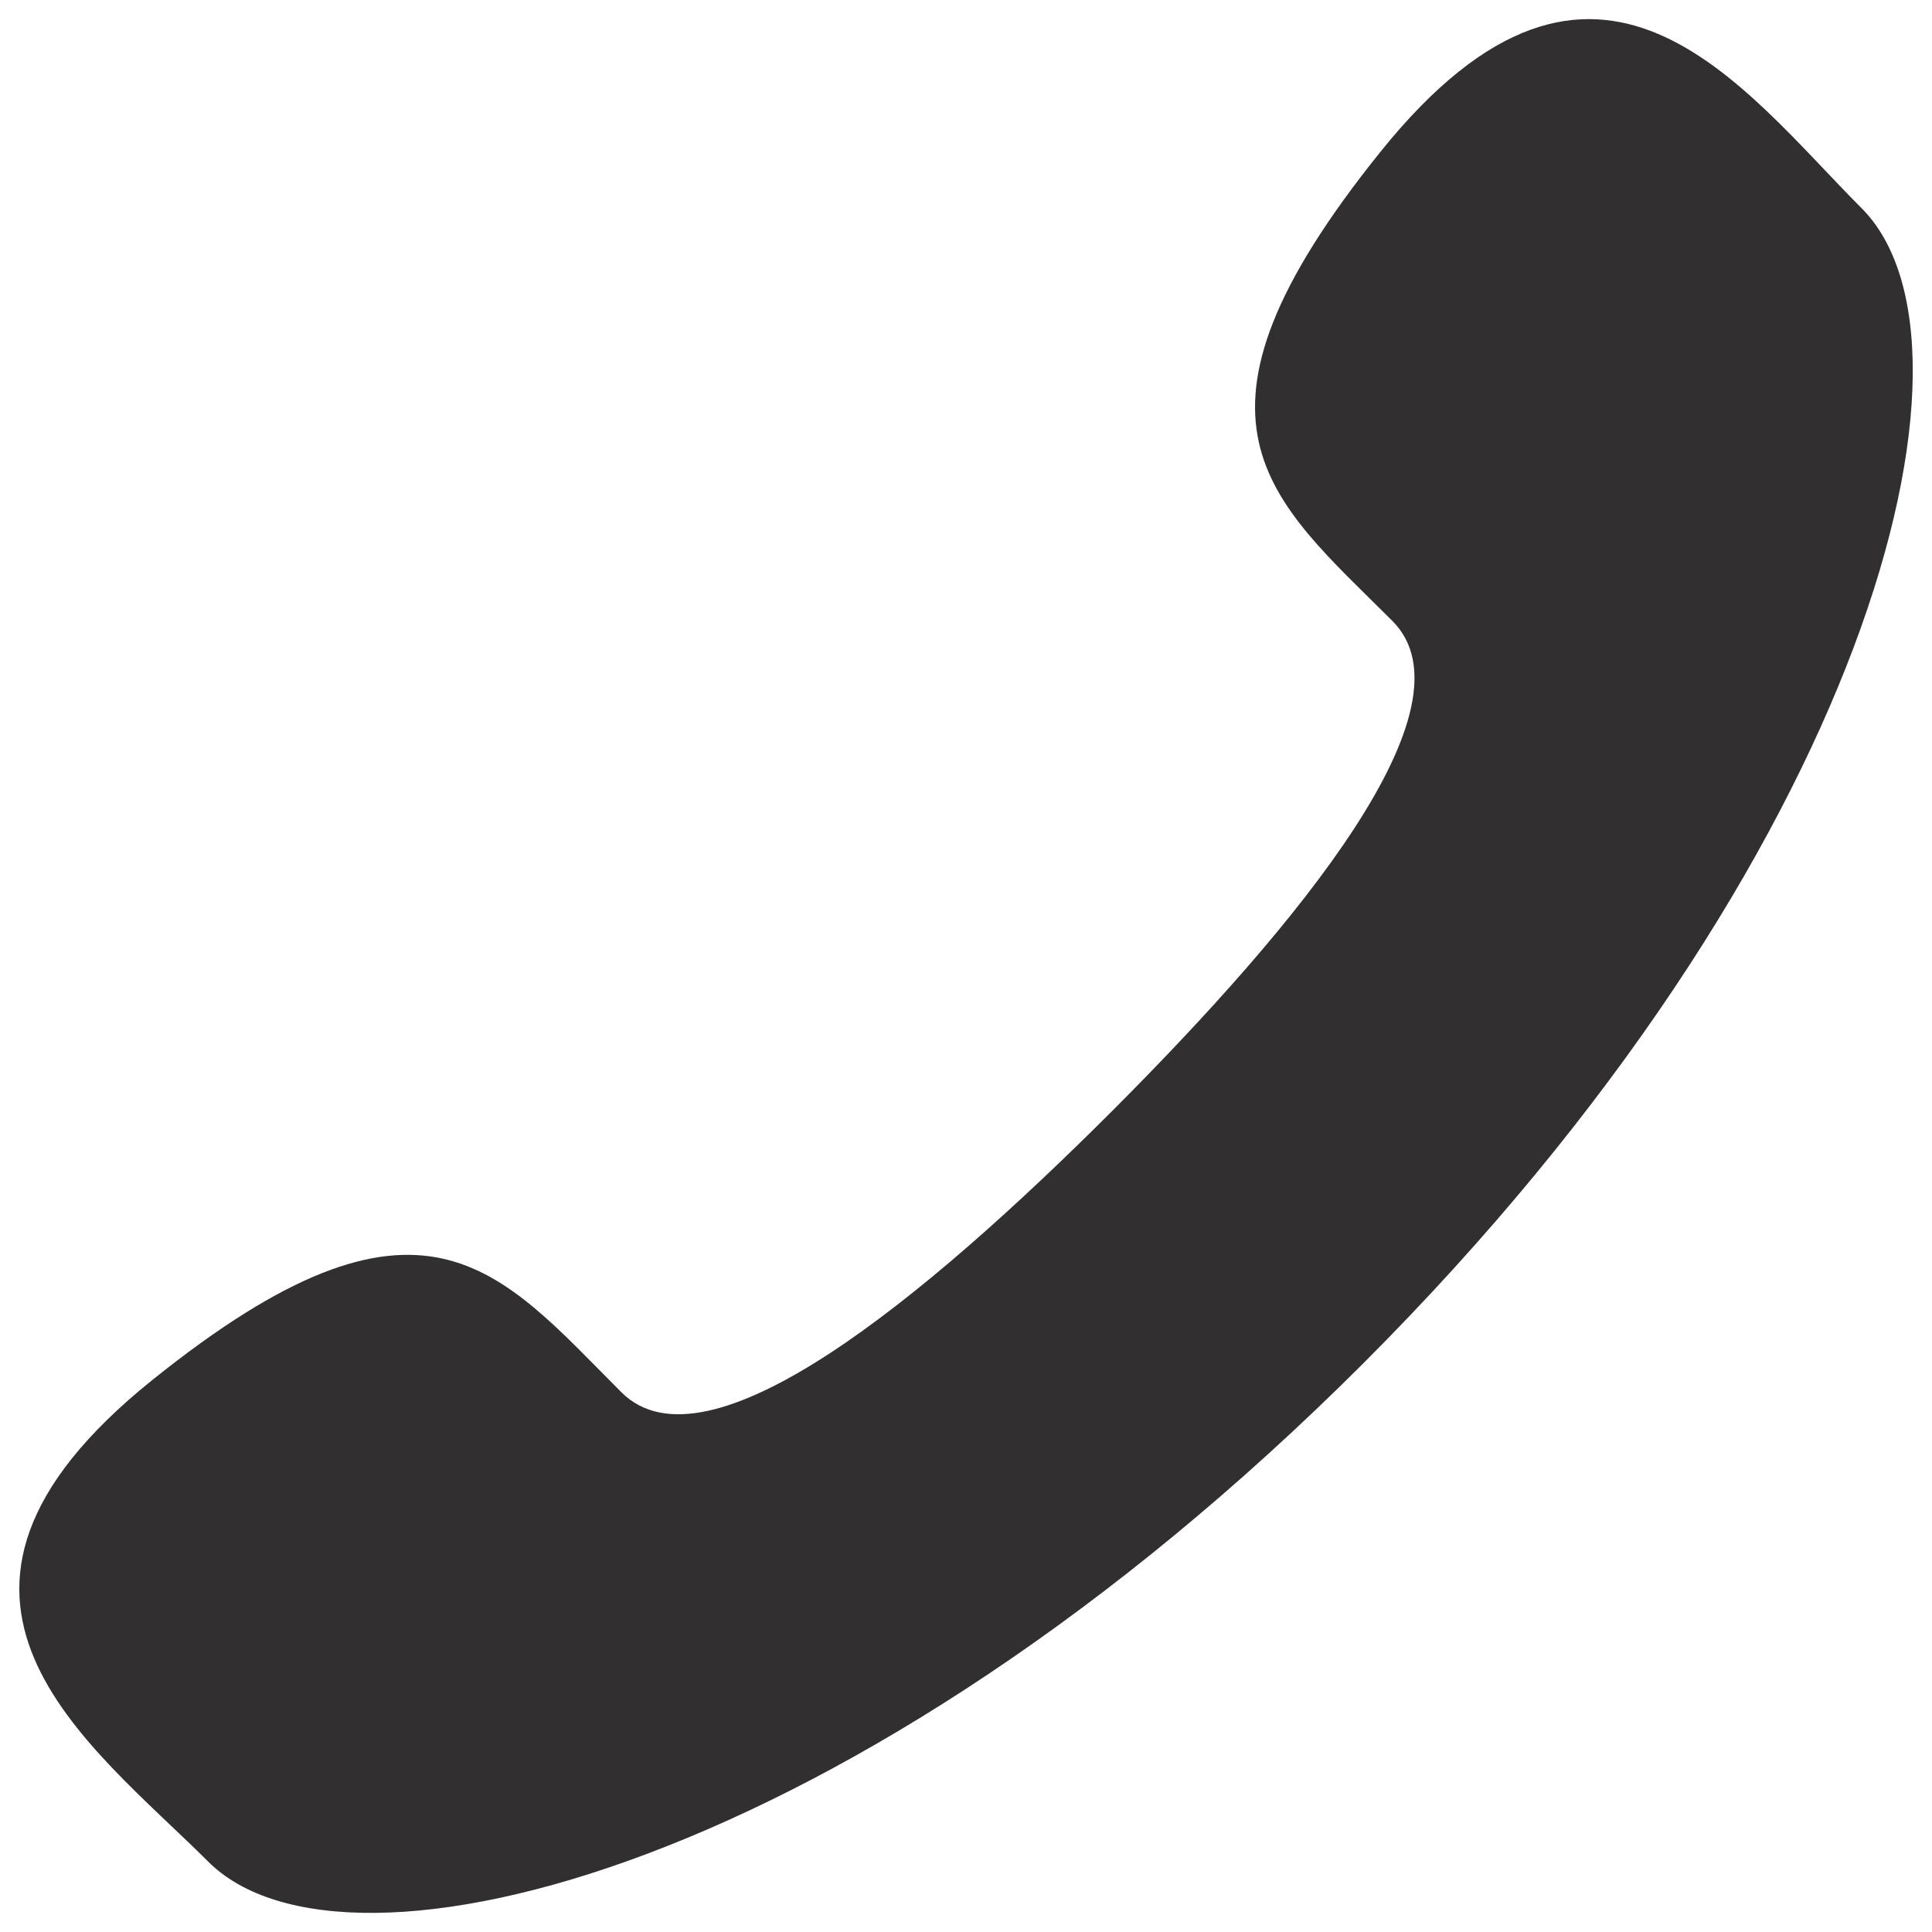
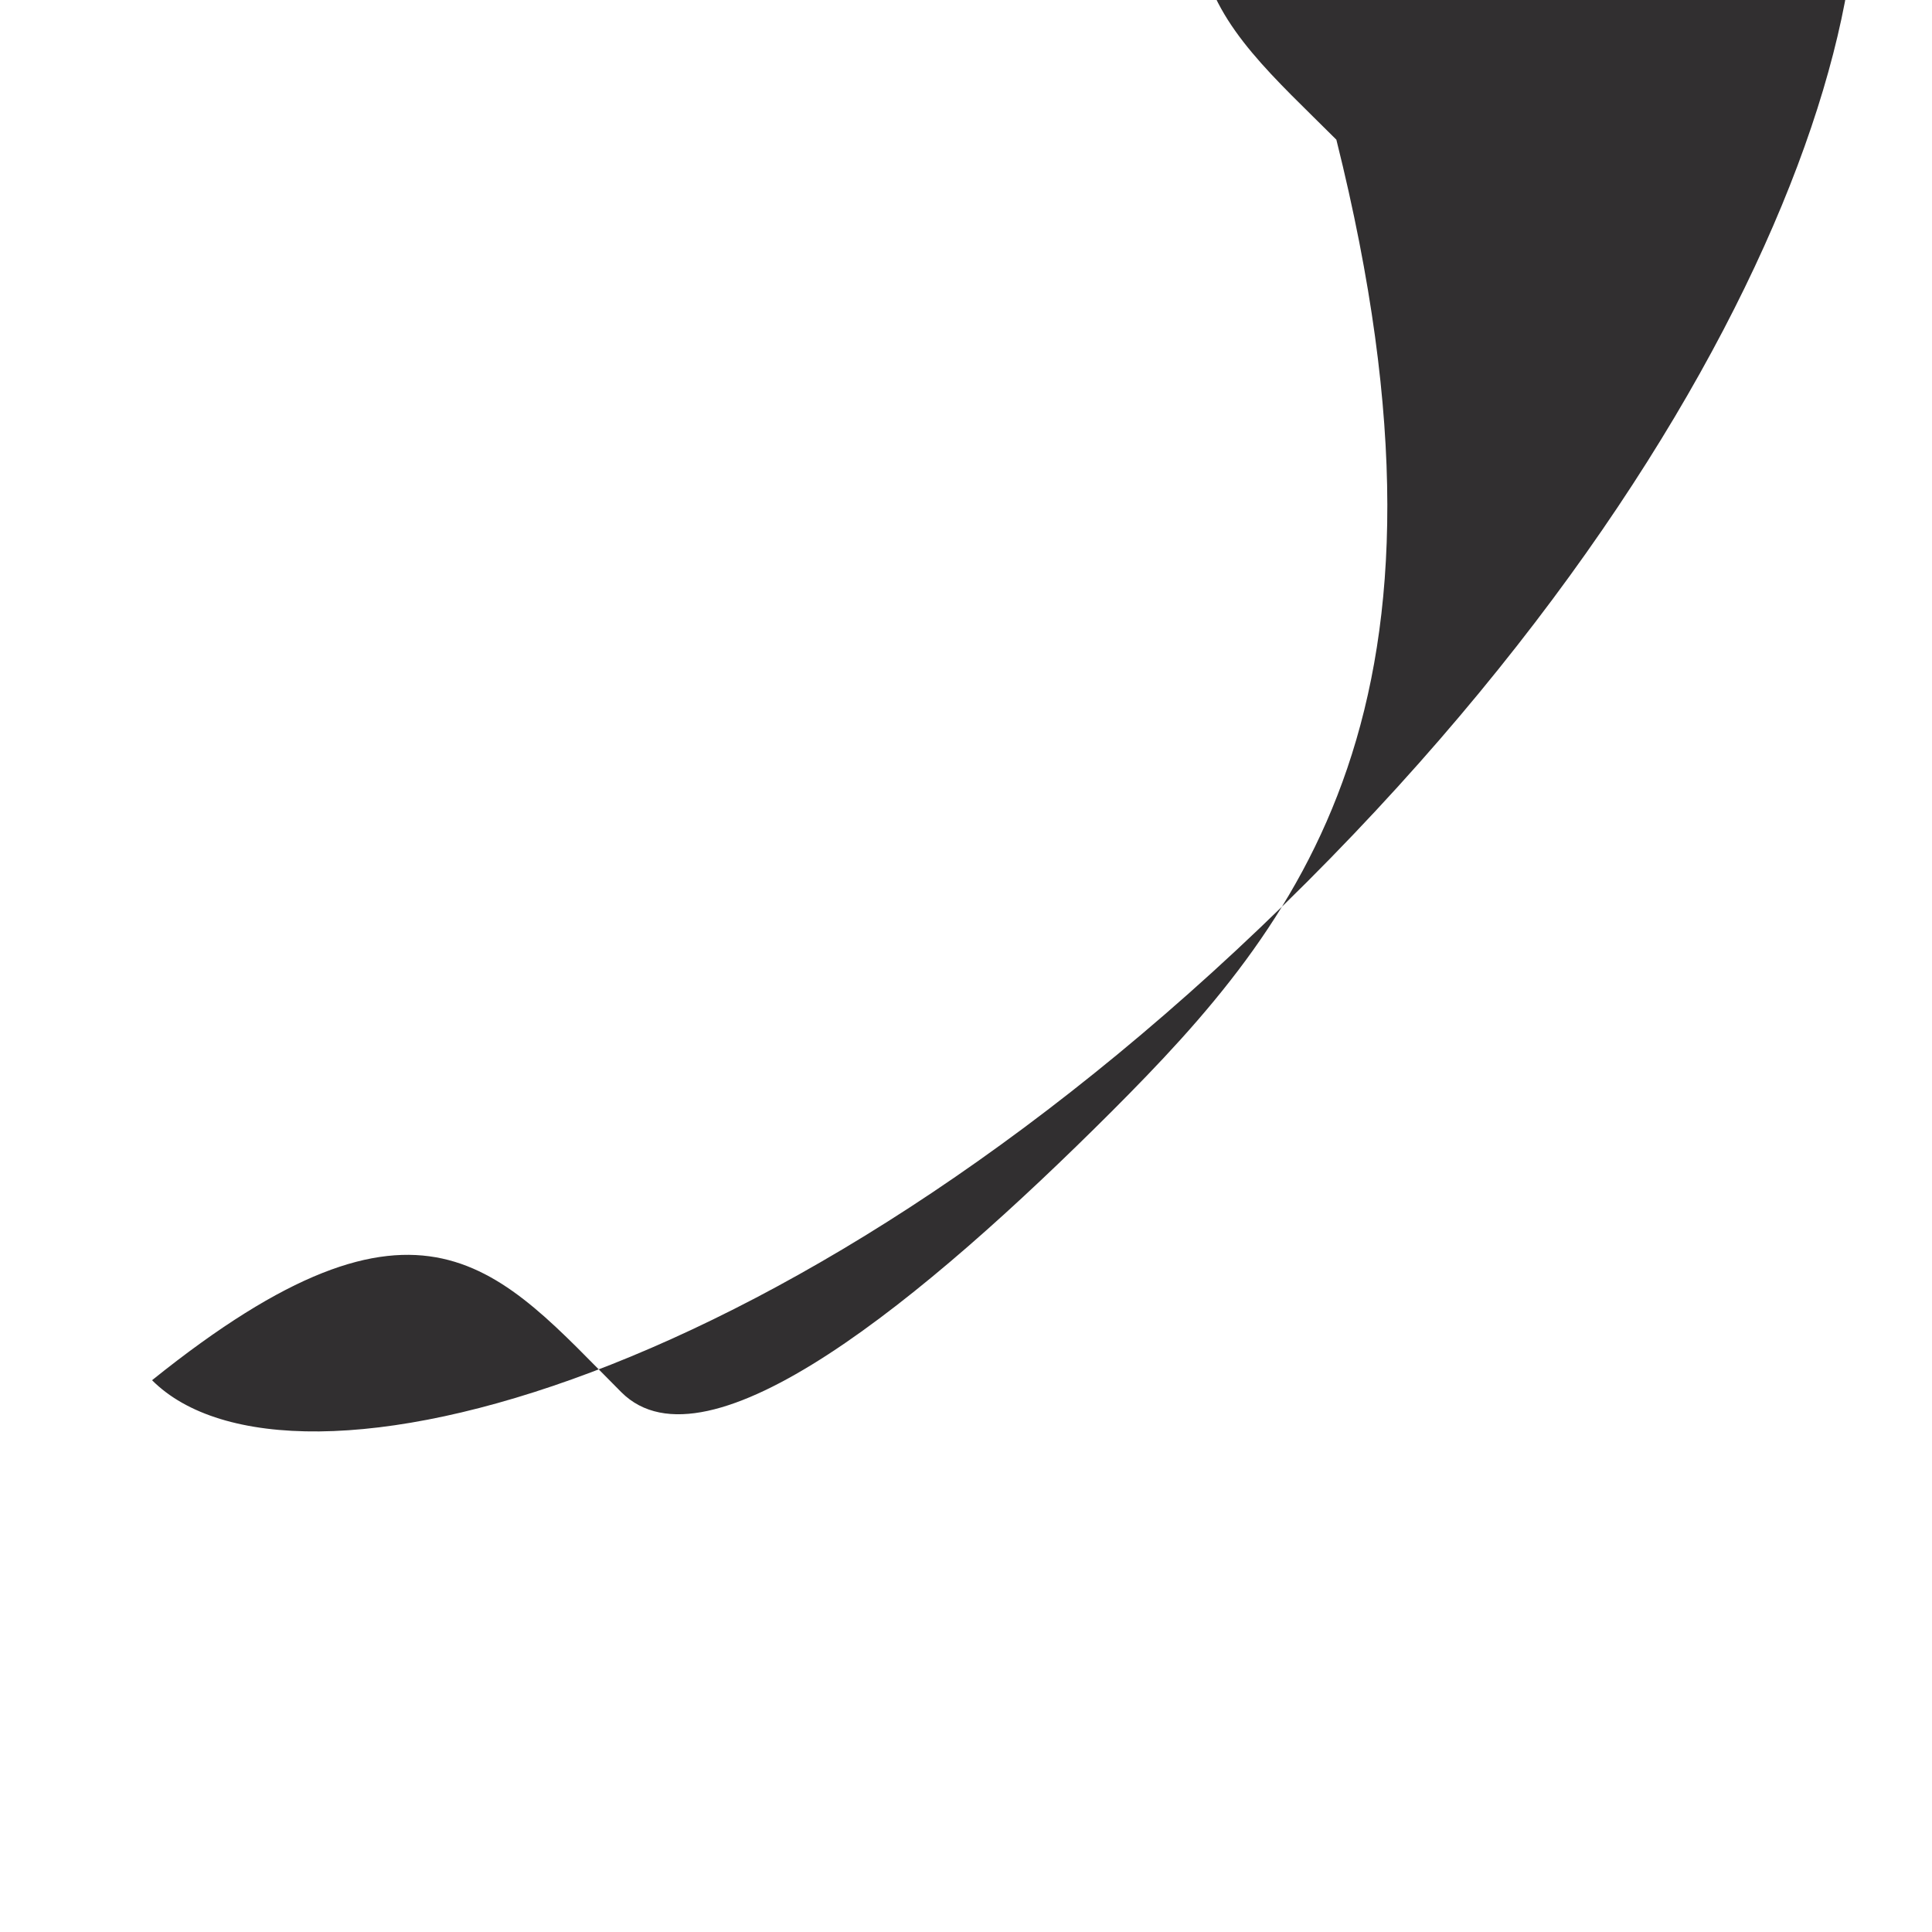
<svg xmlns="http://www.w3.org/2000/svg" viewBox="0 0 1000 1000">
-   <path fill="#312f30" d="M575.4 575.3C478.4 672.2 366 765 321.6 720.6c-63.5-63.5-102.7-118.9-242.9-6.2C-61.4 827 46.2 902.1 107.8 963.6c71.1 71.1 336 3.8 597.9-258 261.8-261.9 328.9-526.8 257.8-597.9-61.6-61.6-136.4-169.2-249-29.1-112.7 140.1-57.3 179.3 6.3 242.9C765 366 672.3 478.3 575.4 575.3z" />
+   <path fill="#312f30" d="M575.4 575.3C478.4 672.2 366 765 321.6 720.6c-63.5-63.5-102.7-118.9-242.9-6.2c71.1 71.1 336 3.8 597.9-258 261.8-261.9 328.9-526.8 257.8-597.9-61.6-61.6-136.4-169.2-249-29.1-112.7 140.1-57.3 179.3 6.3 242.9C765 366 672.3 478.3 575.4 575.3z" />
</svg>